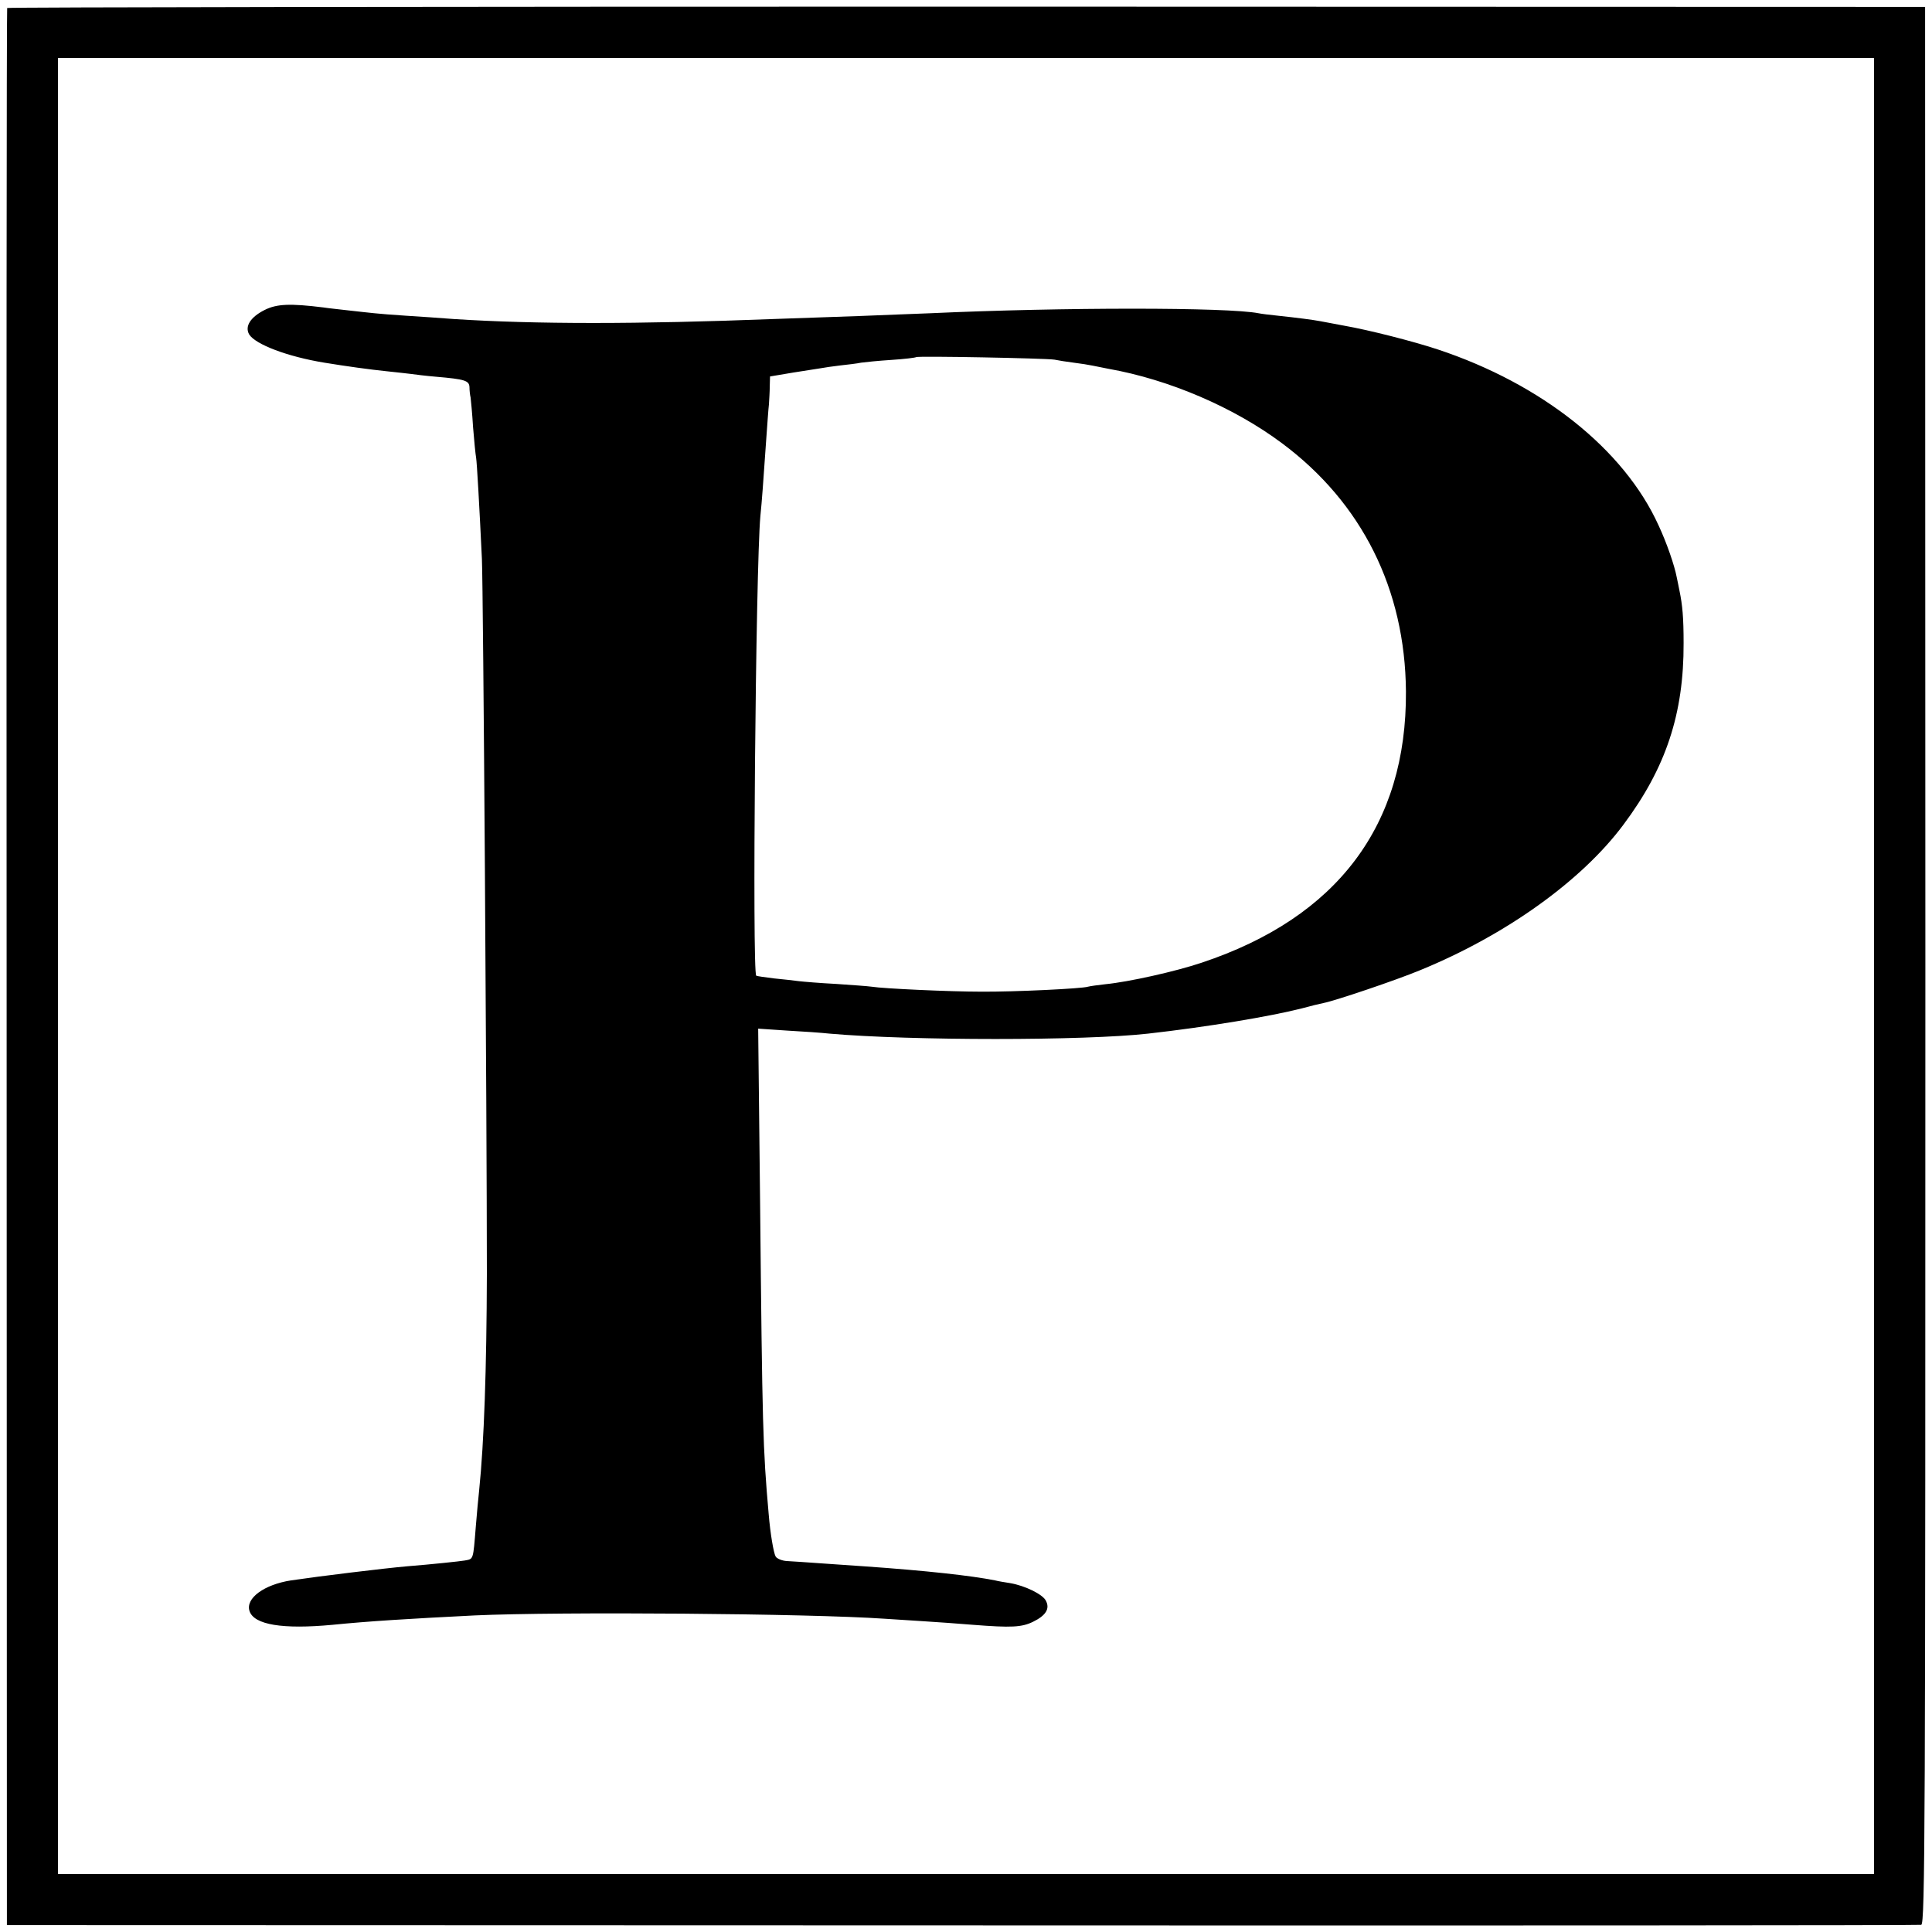
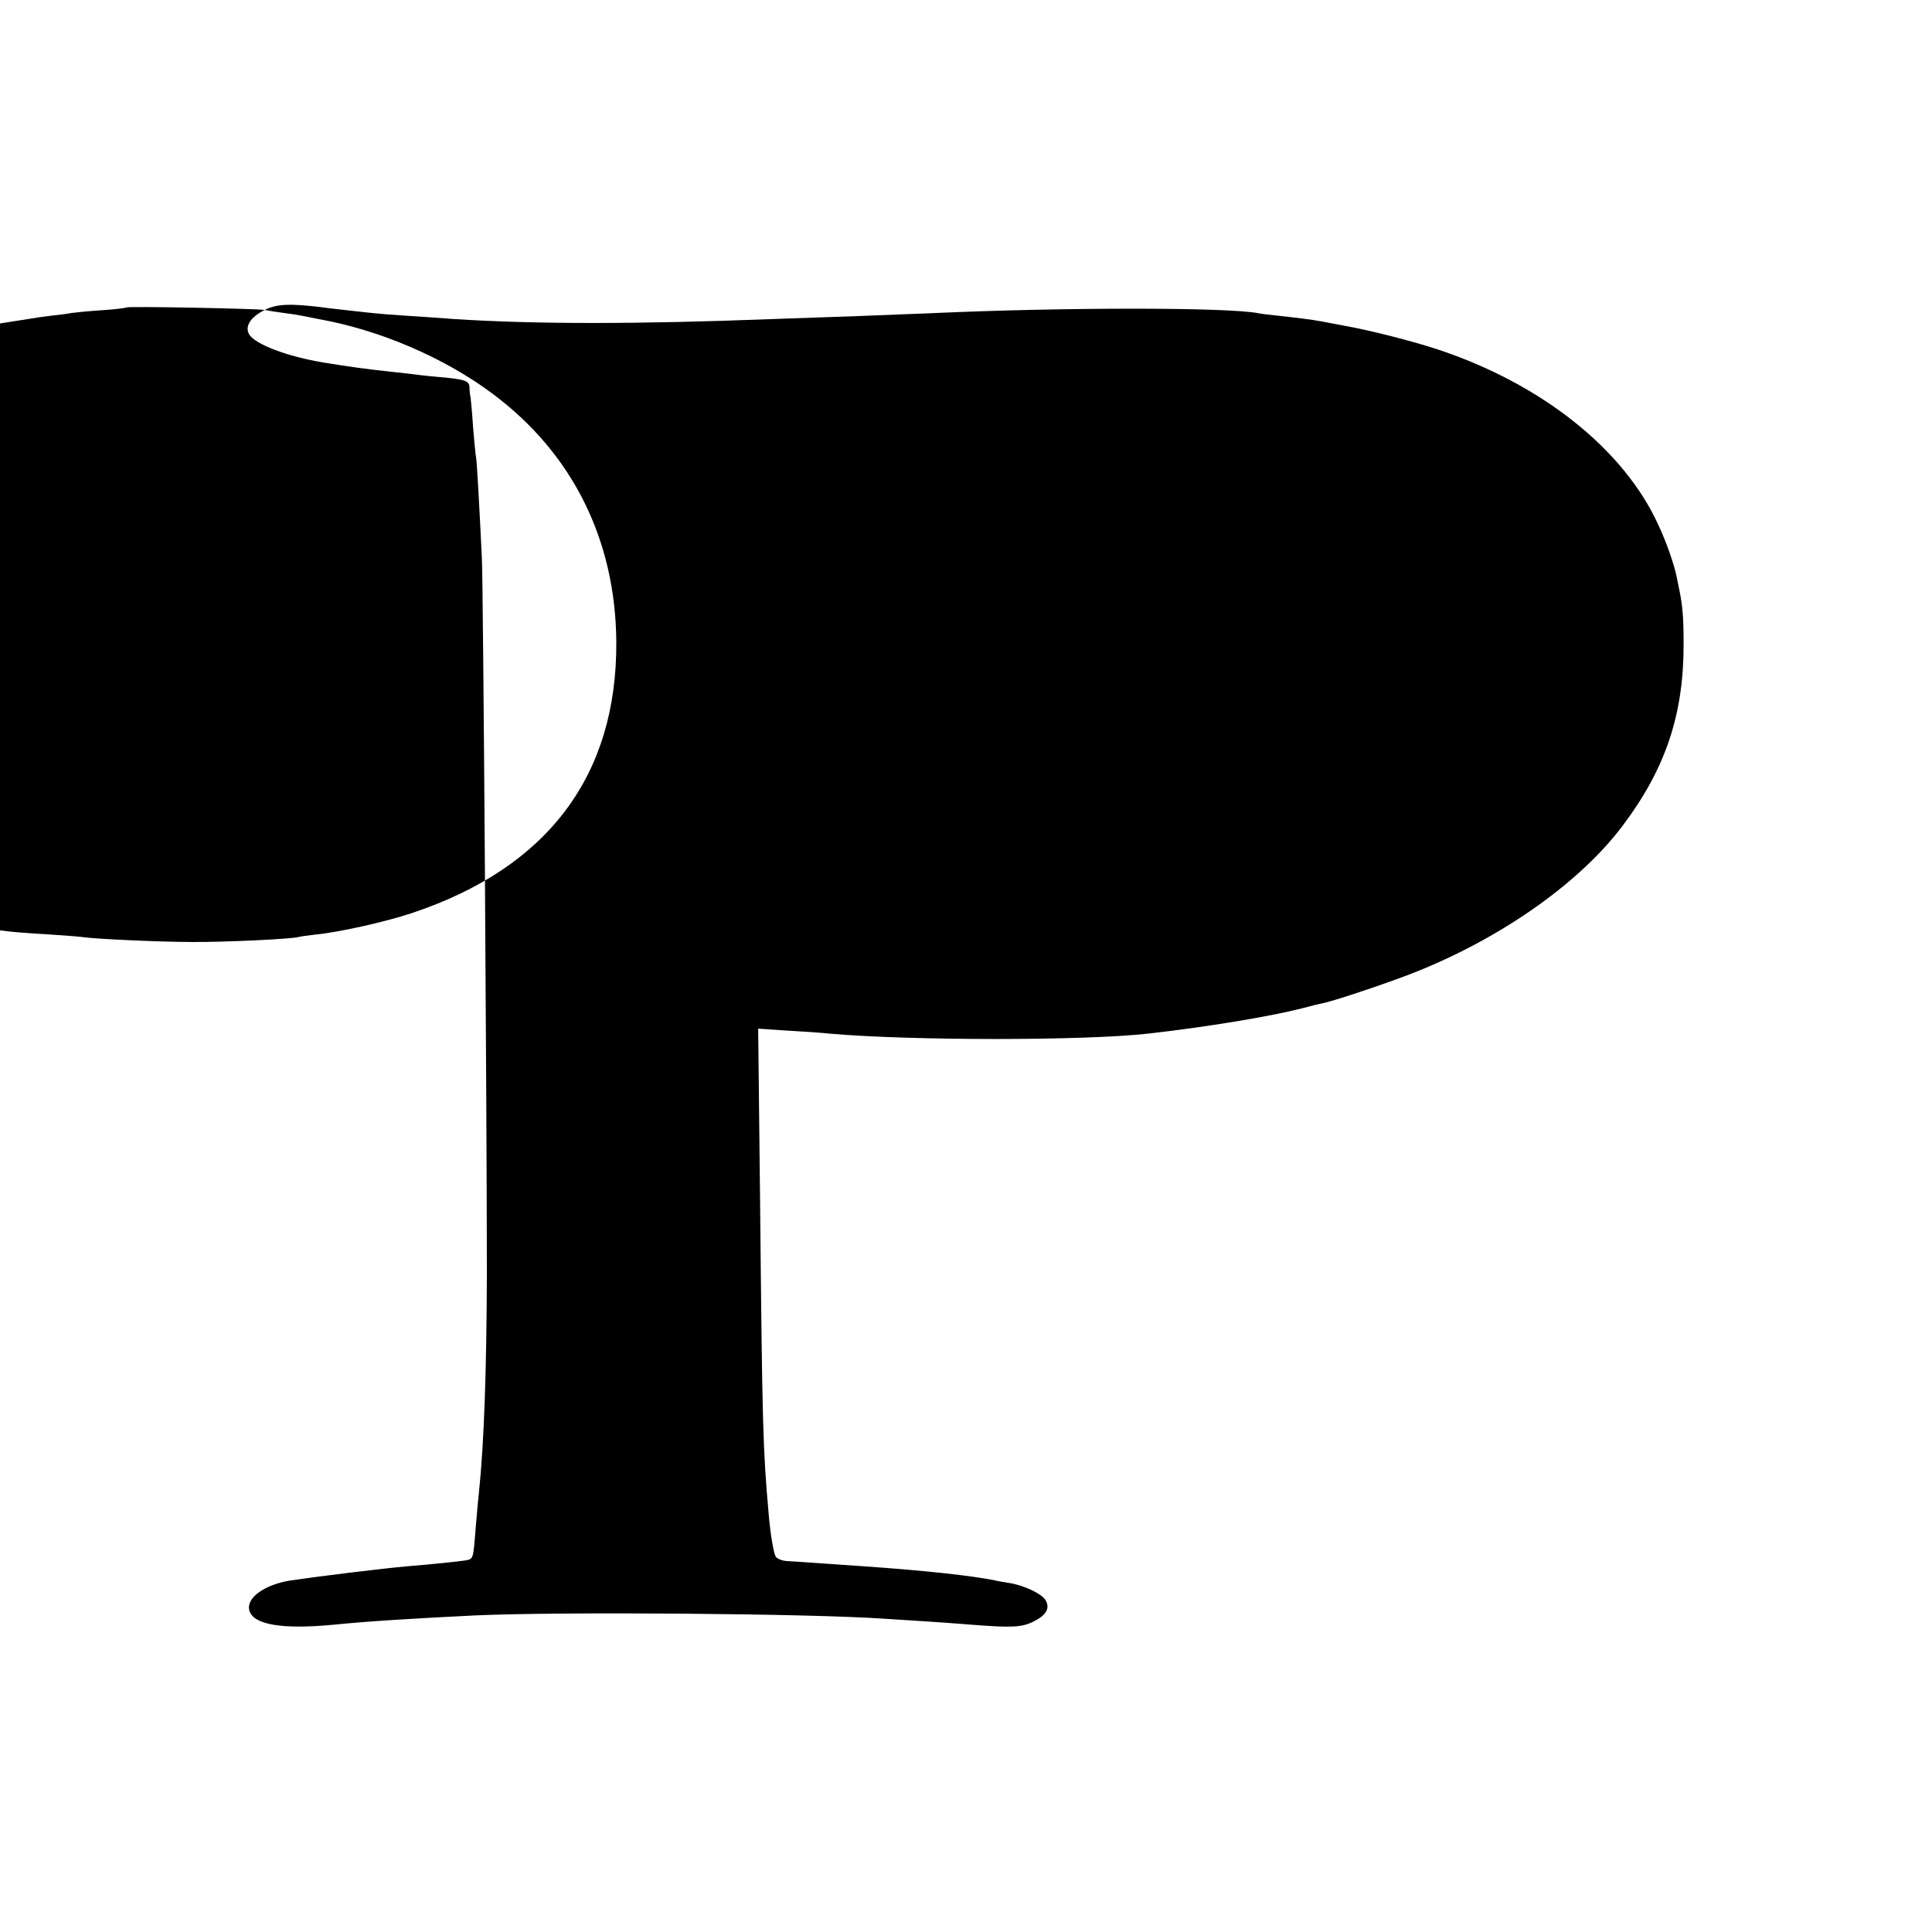
<svg xmlns="http://www.w3.org/2000/svg" version="1.0" width="700pt" height="700pt" viewBox="0 0 700 700" preserveAspectRatio="xMidYMid meet">
  <g transform="translate(0,700) scale(0.1,-0.1)" fill="#000000" stroke="none">
-     <path d="M26 6971 c-2 -3 -3 -1567 -2 -3476 l1 -3470 3460 -1 c1903 -1 3467 0 3476 2 14 4 15 340 15 3477 l-1 3472 -3473 1 c-1910 0 -3474 -2 -3476 -5z m6764 -3471 l0 -3290 -3290 0 -3290 0 0 3290 0 3290 3290 0 3290 0 0 -3290z" />
-     <path d="M959 5877 c-52 -26 -73 -60 -56 -89 23 -36 138 -80 272 -102 79 -13 166 -25 225 -31 36 -4 76 -8 90 -10 14 -2 54 -7 90 -10 105 -9 120 -14 121 -38 0 -12 2 -29 4 -37 1 -8 6 -57 9 -108 4 -51 9 -100 11 -110 3 -18 12 -177 21 -367 5 -107 18 -2028 18 -2590 -1 -344 -10 -610 -28 -785 -3 -25 -8 -83 -12 -130 -10 -124 -8 -118 -40 -124 -17 -3 -121 -14 -209 -21 -81 -7 -319 -36 -420 -51 -98 -15 -166 -65 -151 -111 16 -50 120 -67 301 -50 130 13 275 22 515 34 306 14 1211 7 1485 -12 28 -2 91 -6 140 -9 50 -3 131 -9 180 -13 140 -11 177 -9 218 11 47 23 62 48 46 77 -12 23 -76 54 -129 63 -19 3 -44 7 -55 10 -86 17 -246 35 -475 51 -25 2 -90 6 -145 10 -55 4 -115 8 -134 9 -18 1 -37 9 -41 17 -7 13 -19 81 -25 154 -21 237 -23 314 -31 1124 l-7 634 104 -7 c57 -3 127 -8 154 -11 296 -26 924 -26 1155 0 213 24 441 62 555 91 33 9 70 18 81 20 41 8 261 82 350 119 310 127 585 324 736 527 154 206 219 402 218 658 0 92 -4 137 -15 190 -3 14 -7 36 -10 49 -8 42 -36 124 -66 188 -125 275 -423 512 -800 637 -91 30 -248 70 -339 86 -36 7 -74 14 -85 16 -26 5 -87 13 -154 20 -30 3 -62 7 -71 9 -112 22 -709 22 -1190 0 -47 -2 -161 -6 -255 -10 -93 -3 -235 -8 -315 -11 -490 -19 -860 -19 -1155 0 -49 4 -127 9 -173 12 -46 3 -98 7 -115 9 -18 2 -59 6 -92 10 -33 4 -75 8 -93 11 -121 15 -169 13 -213 -9z m2861 -180 c14 -3 46 -8 70 -11 25 -3 56 -8 70 -11 14 -3 39 -8 55 -11 221 -39 456 -140 630 -270 290 -216 446 -529 449 -899 3 -485 -248 -819 -740 -983 -95 -32 -266 -70 -349 -78 -27 -3 -56 -7 -63 -9 -21 -7 -267 -19 -387 -18 -112 0 -354 11 -397 18 -13 2 -70 6 -128 10 -58 3 -118 8 -135 10 -16 2 -57 7 -90 10 -32 4 -62 8 -65 10 -15 9 -2 1481 15 1665 6 59 10 117 21 275 4 55 8 114 10 130 1 17 3 46 3 66 l1 35 83 14 c45 7 91 14 102 16 11 2 43 7 70 10 28 3 61 7 75 10 14 2 63 7 110 10 47 3 87 8 89 10 5 5 468 -4 501 -9z" />
+     <path d="M959 5877 c-52 -26 -73 -60 -56 -89 23 -36 138 -80 272 -102 79 -13 166 -25 225 -31 36 -4 76 -8 90 -10 14 -2 54 -7 90 -10 105 -9 120 -14 121 -38 0 -12 2 -29 4 -37 1 -8 6 -57 9 -108 4 -51 9 -100 11 -110 3 -18 12 -177 21 -367 5 -107 18 -2028 18 -2590 -1 -344 -10 -610 -28 -785 -3 -25 -8 -83 -12 -130 -10 -124 -8 -118 -40 -124 -17 -3 -121 -14 -209 -21 -81 -7 -319 -36 -420 -51 -98 -15 -166 -65 -151 -111 16 -50 120 -67 301 -50 130 13 275 22 515 34 306 14 1211 7 1485 -12 28 -2 91 -6 140 -9 50 -3 131 -9 180 -13 140 -11 177 -9 218 11 47 23 62 48 46 77 -12 23 -76 54 -129 63 -19 3 -44 7 -55 10 -86 17 -246 35 -475 51 -25 2 -90 6 -145 10 -55 4 -115 8 -134 9 -18 1 -37 9 -41 17 -7 13 -19 81 -25 154 -21 237 -23 314 -31 1124 l-7 634 104 -7 c57 -3 127 -8 154 -11 296 -26 924 -26 1155 0 213 24 441 62 555 91 33 9 70 18 81 20 41 8 261 82 350 119 310 127 585 324 736 527 154 206 219 402 218 658 0 92 -4 137 -15 190 -3 14 -7 36 -10 49 -8 42 -36 124 -66 188 -125 275 -423 512 -800 637 -91 30 -248 70 -339 86 -36 7 -74 14 -85 16 -26 5 -87 13 -154 20 -30 3 -62 7 -71 9 -112 22 -709 22 -1190 0 -47 -2 -161 -6 -255 -10 -93 -3 -235 -8 -315 -11 -490 -19 -860 -19 -1155 0 -49 4 -127 9 -173 12 -46 3 -98 7 -115 9 -18 2 -59 6 -92 10 -33 4 -75 8 -93 11 -121 15 -169 13 -213 -9z c14 -3 46 -8 70 -11 25 -3 56 -8 70 -11 14 -3 39 -8 55 -11 221 -39 456 -140 630 -270 290 -216 446 -529 449 -899 3 -485 -248 -819 -740 -983 -95 -32 -266 -70 -349 -78 -27 -3 -56 -7 -63 -9 -21 -7 -267 -19 -387 -18 -112 0 -354 11 -397 18 -13 2 -70 6 -128 10 -58 3 -118 8 -135 10 -16 2 -57 7 -90 10 -32 4 -62 8 -65 10 -15 9 -2 1481 15 1665 6 59 10 117 21 275 4 55 8 114 10 130 1 17 3 46 3 66 l1 35 83 14 c45 7 91 14 102 16 11 2 43 7 70 10 28 3 61 7 75 10 14 2 63 7 110 10 47 3 87 8 89 10 5 5 468 -4 501 -9z" />
  </g>
</svg>